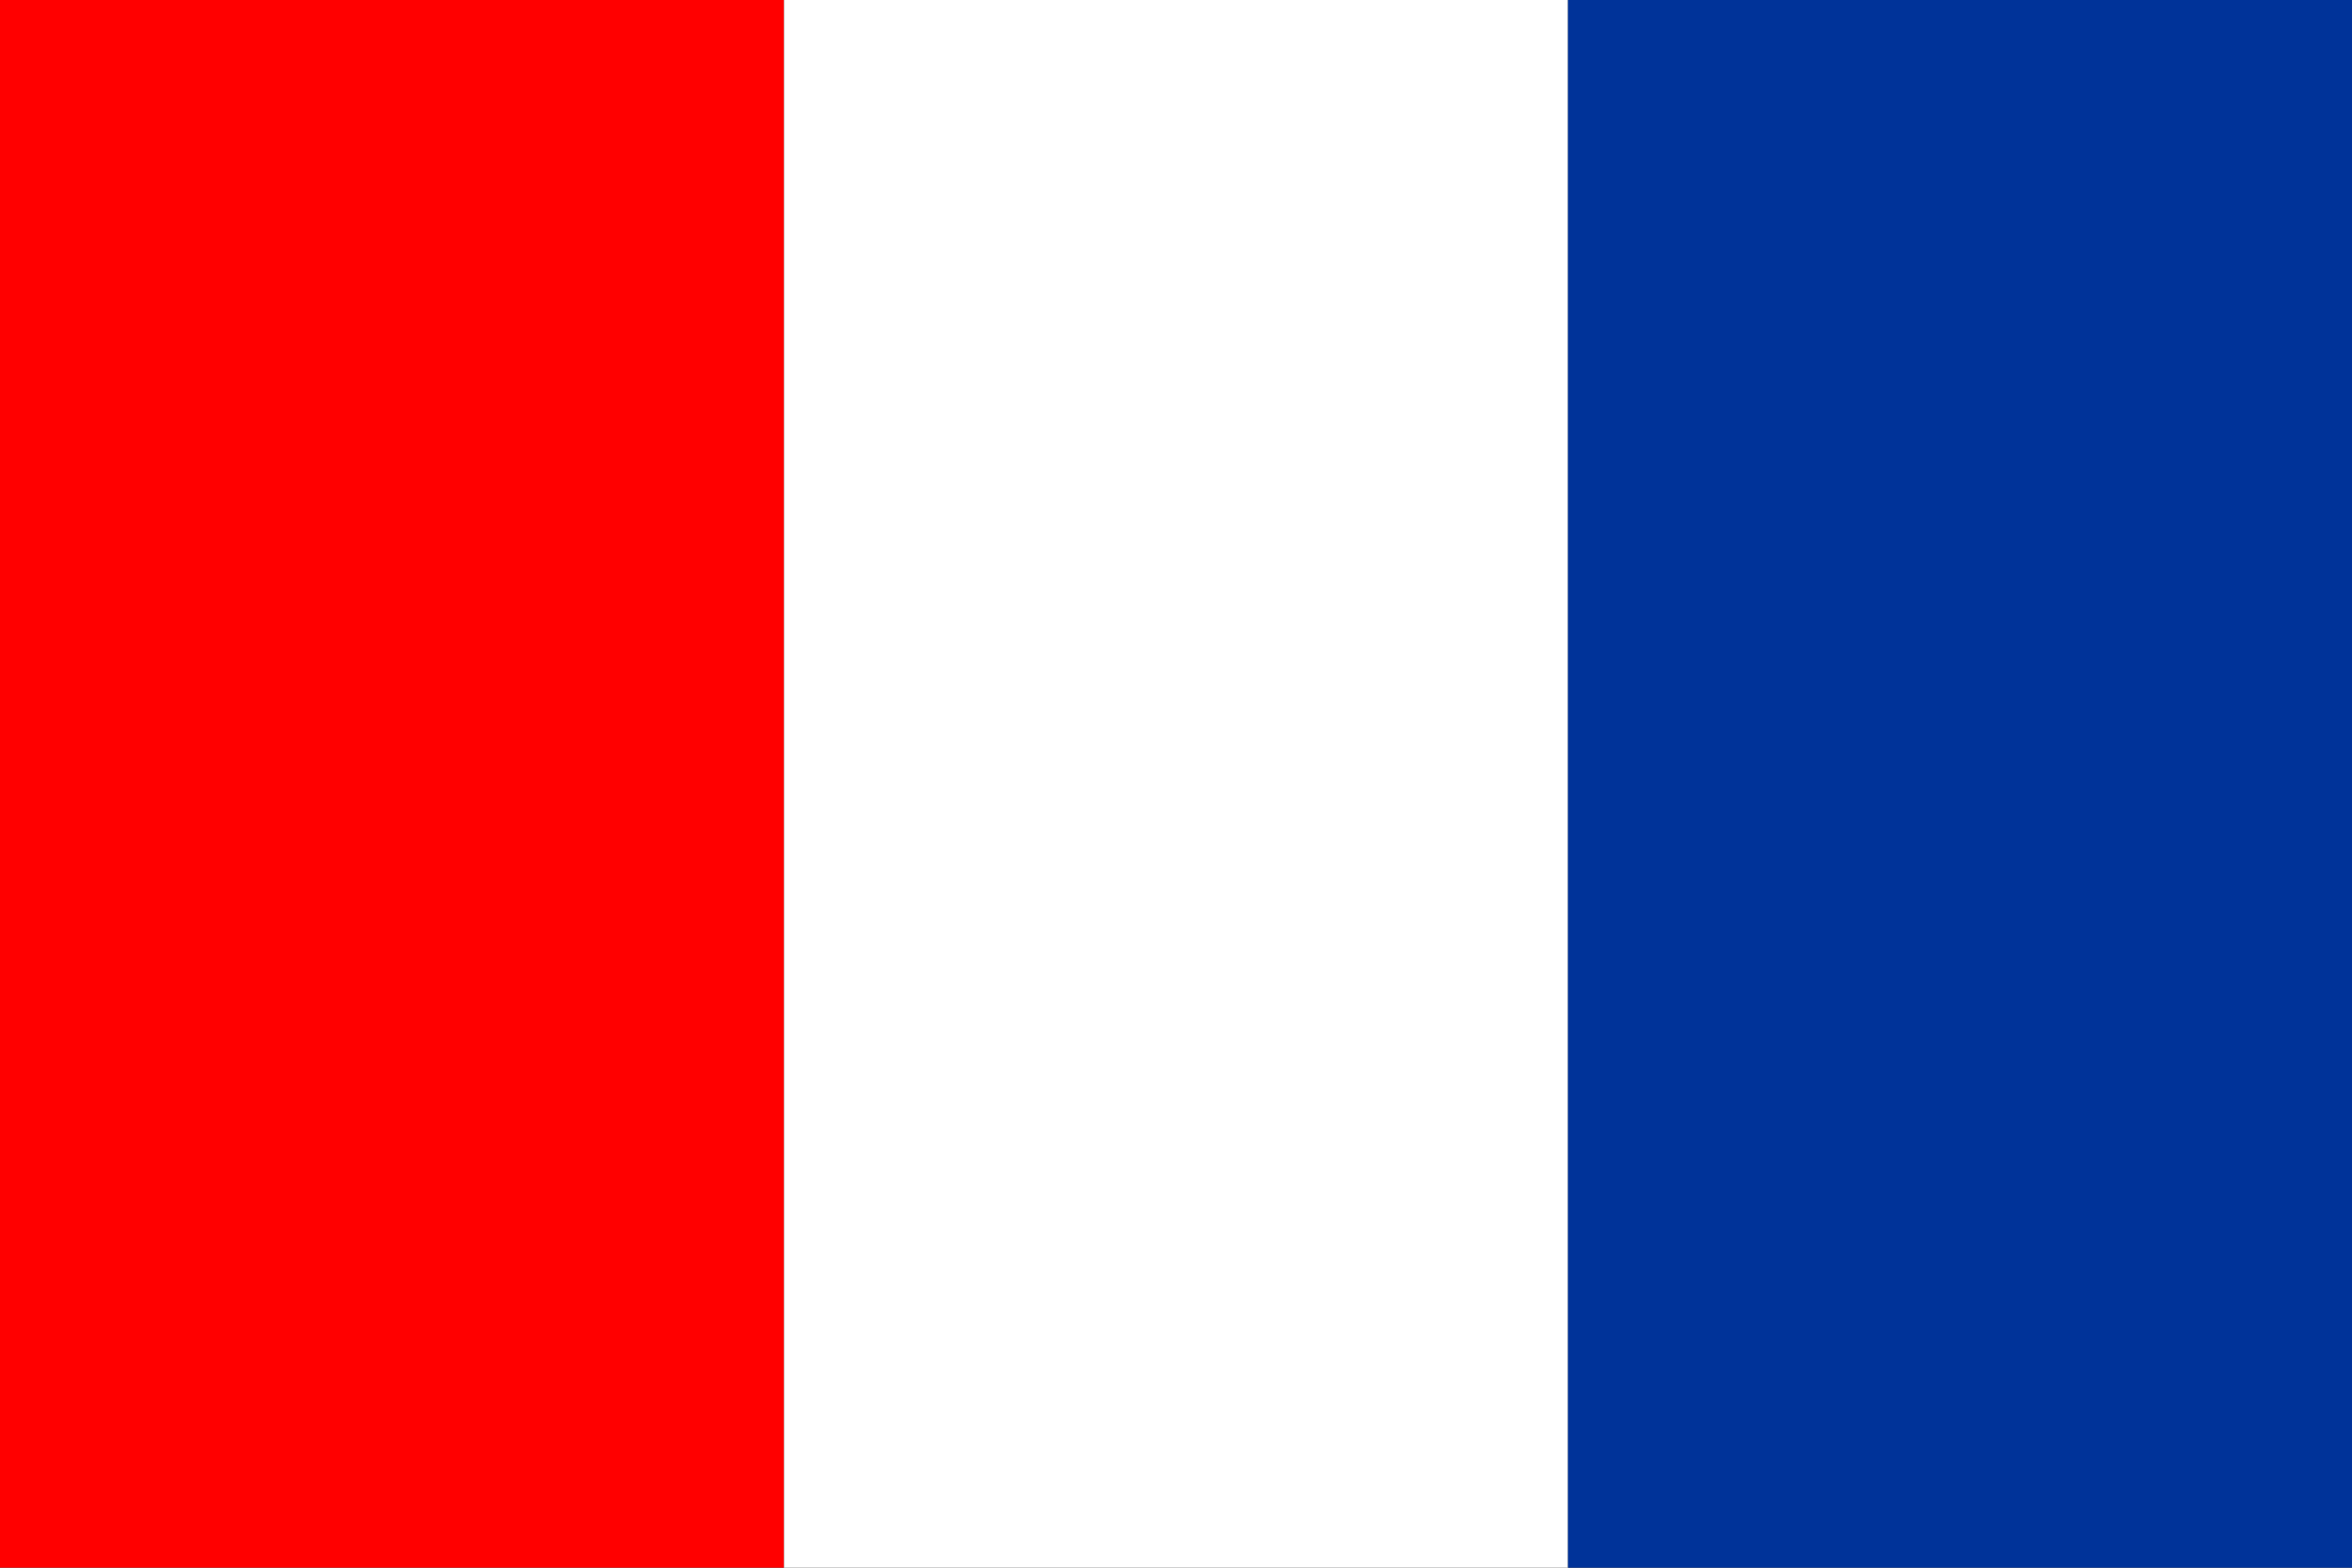
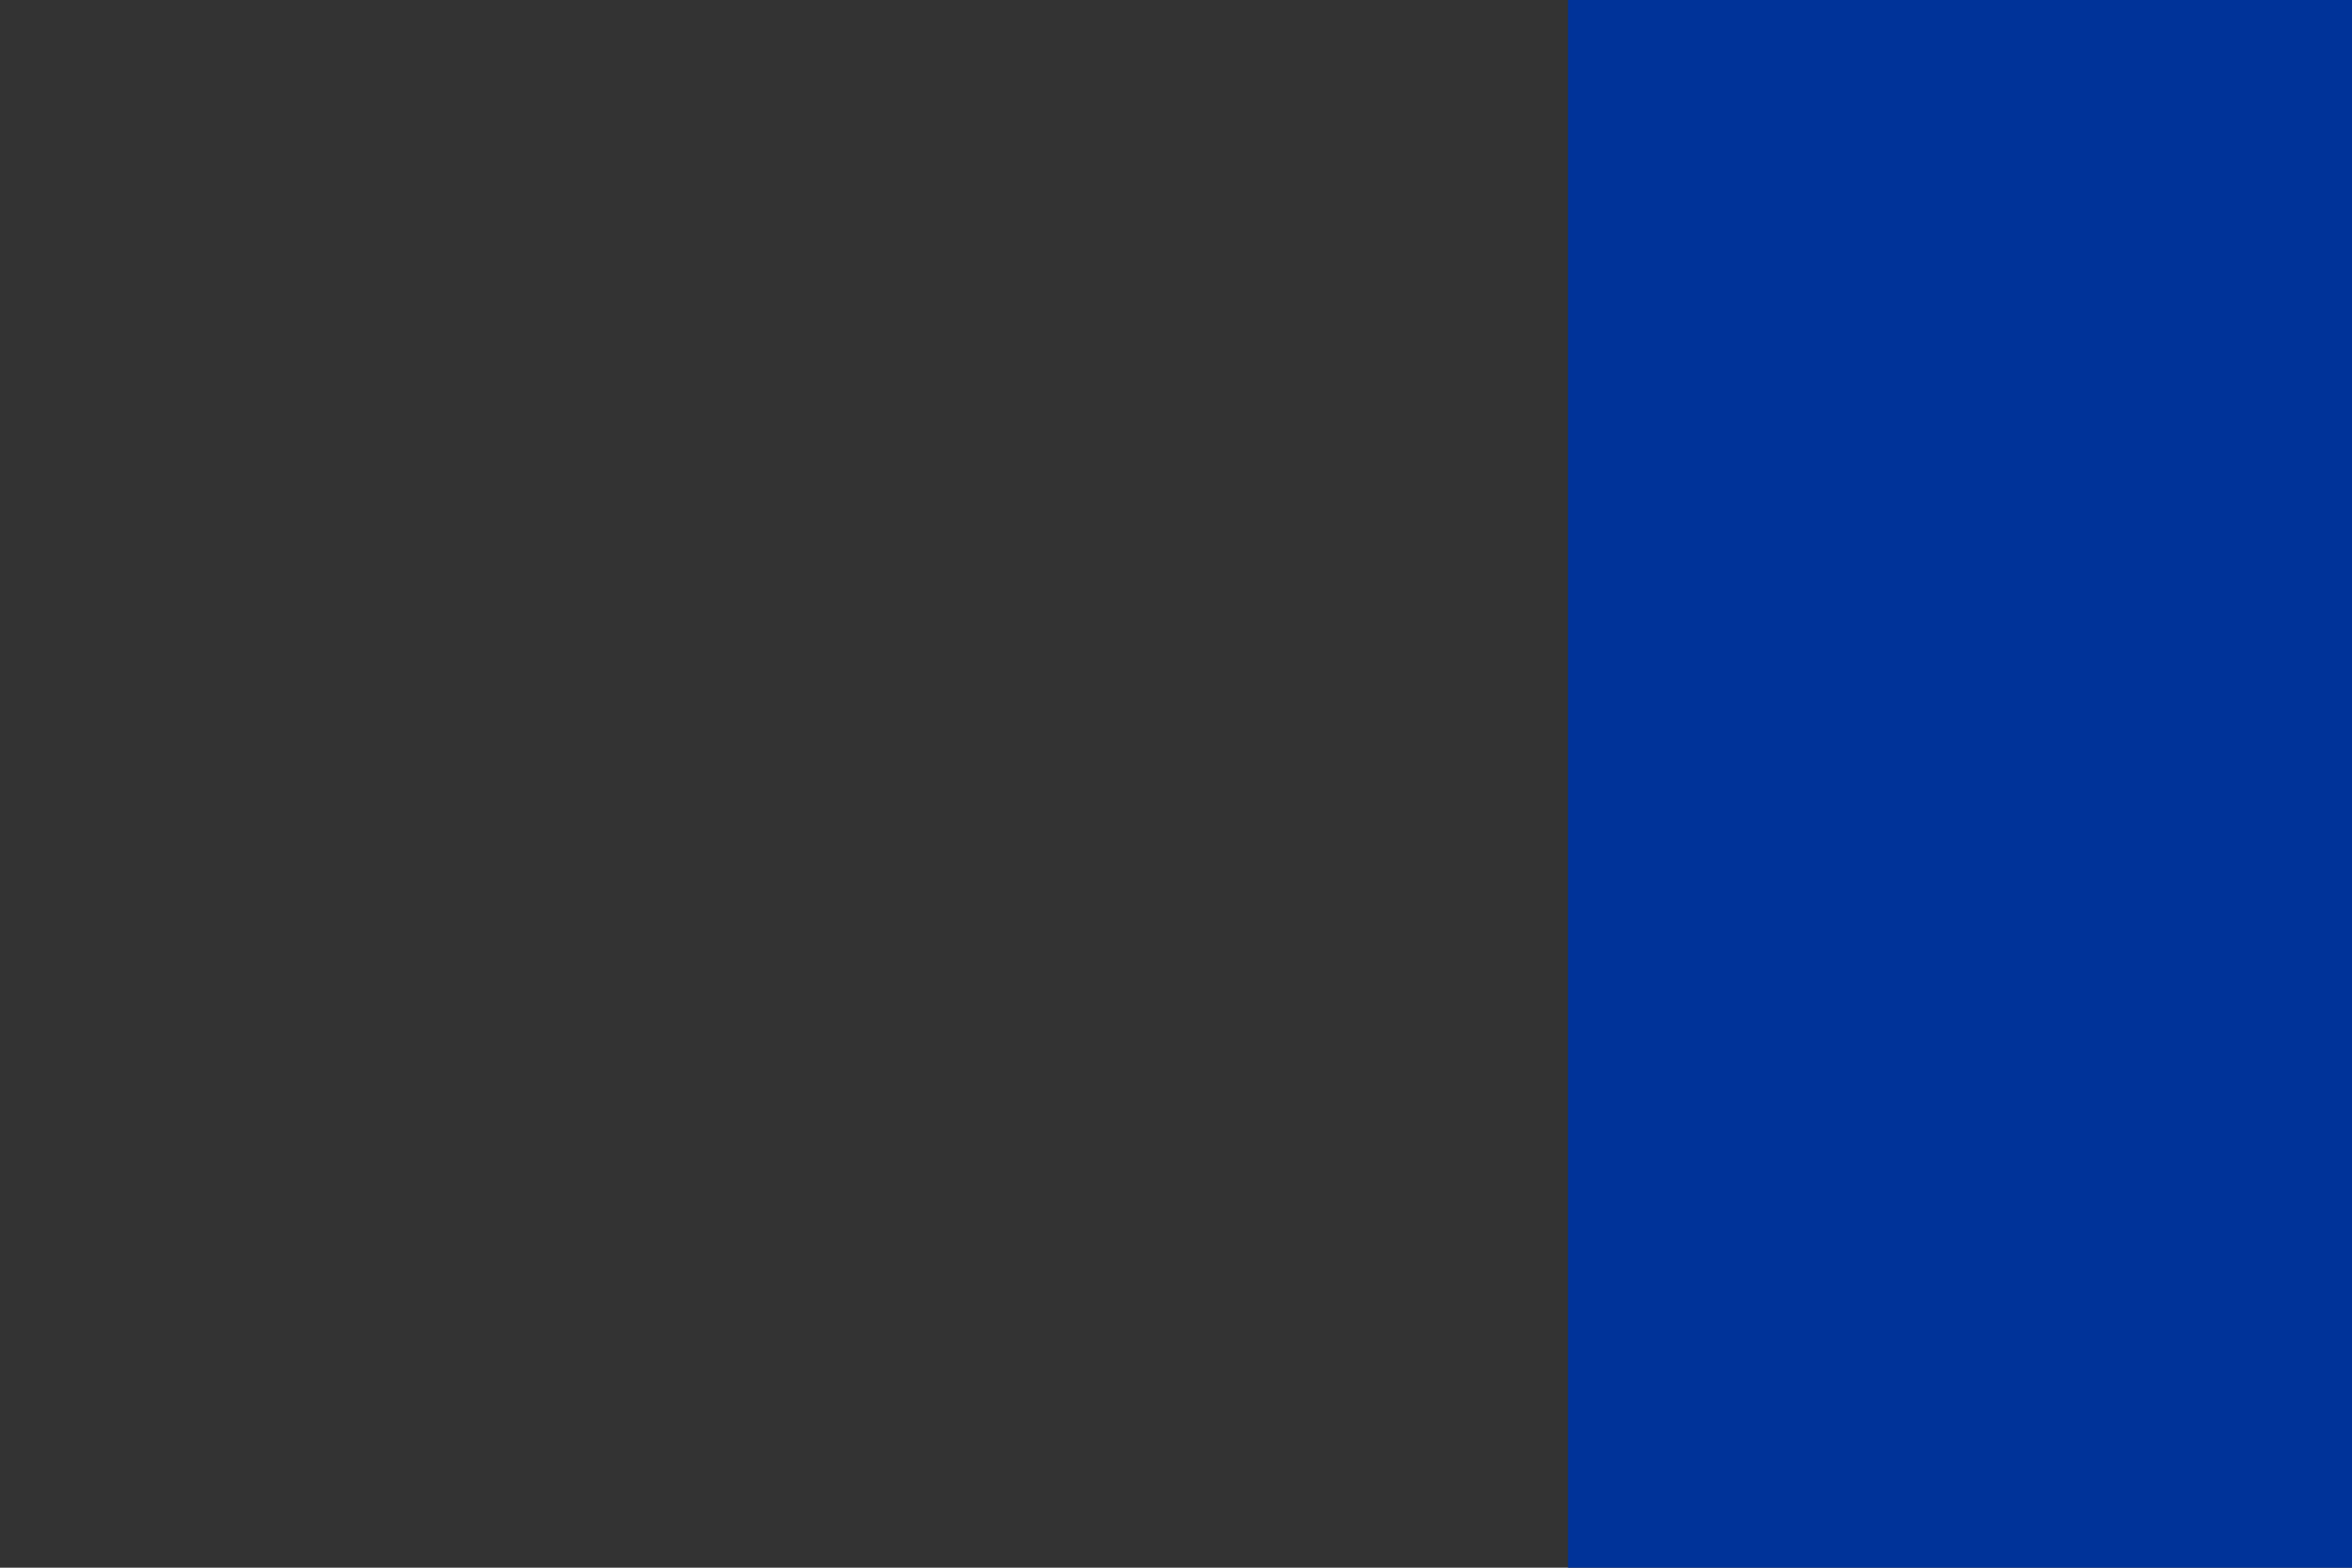
<svg xmlns="http://www.w3.org/2000/svg" version="1.0" width="900" height="600">
  <rect width="100%" height="100%" fill="#333333" stroke="none" />
-   <rect width="300" height="600" fill="#f00" />
-   <rect x="300" width="300" height="600" fill="#fff" />
  <rect x="600" width="300" height="600" fill="#039" />
</svg>